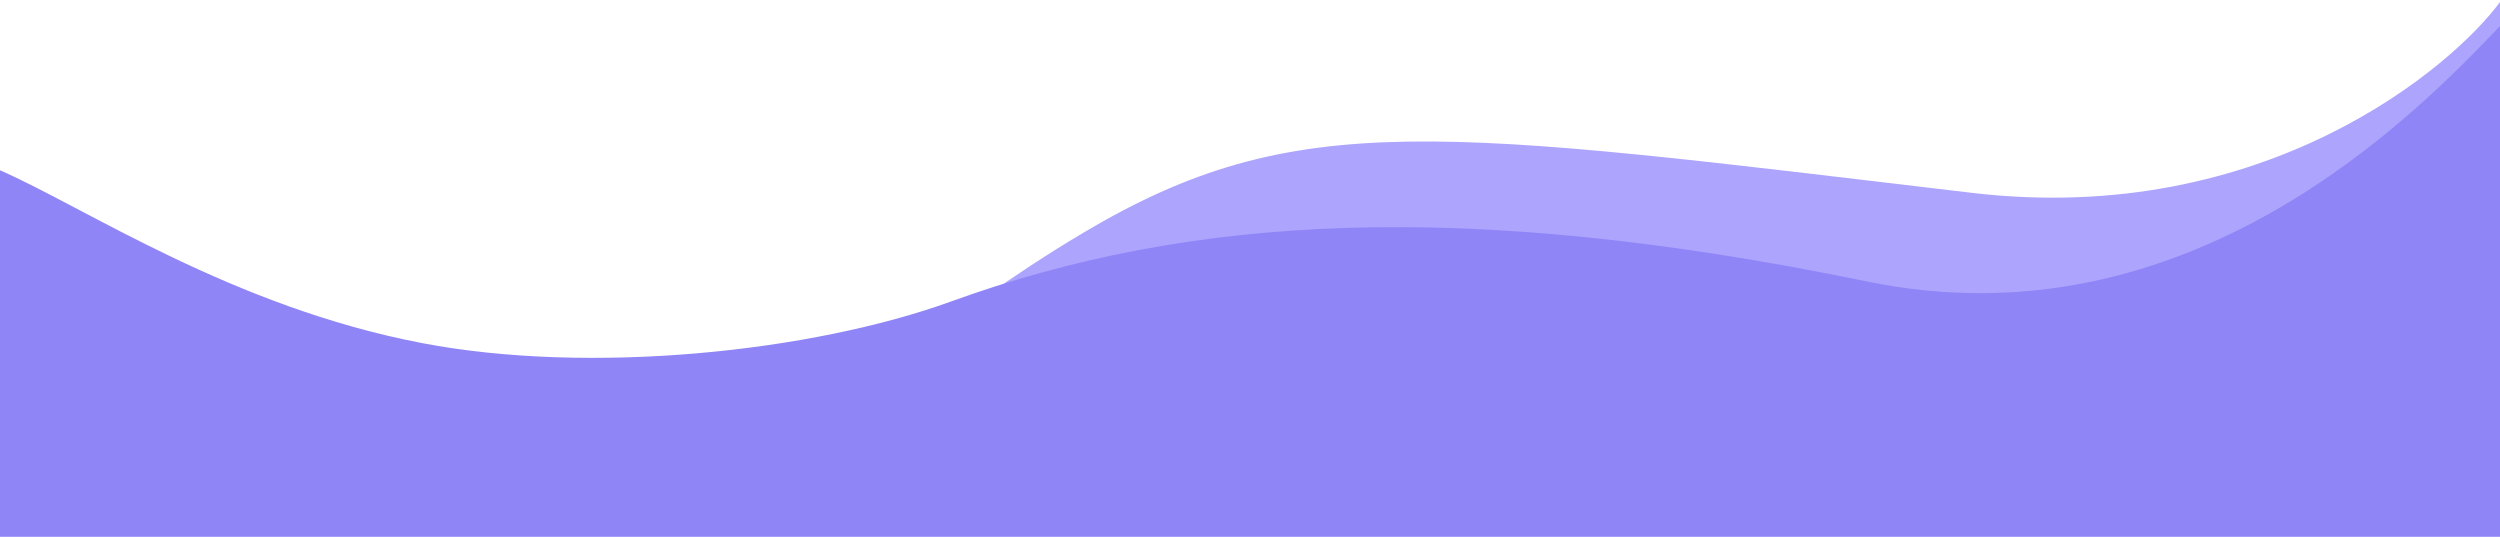
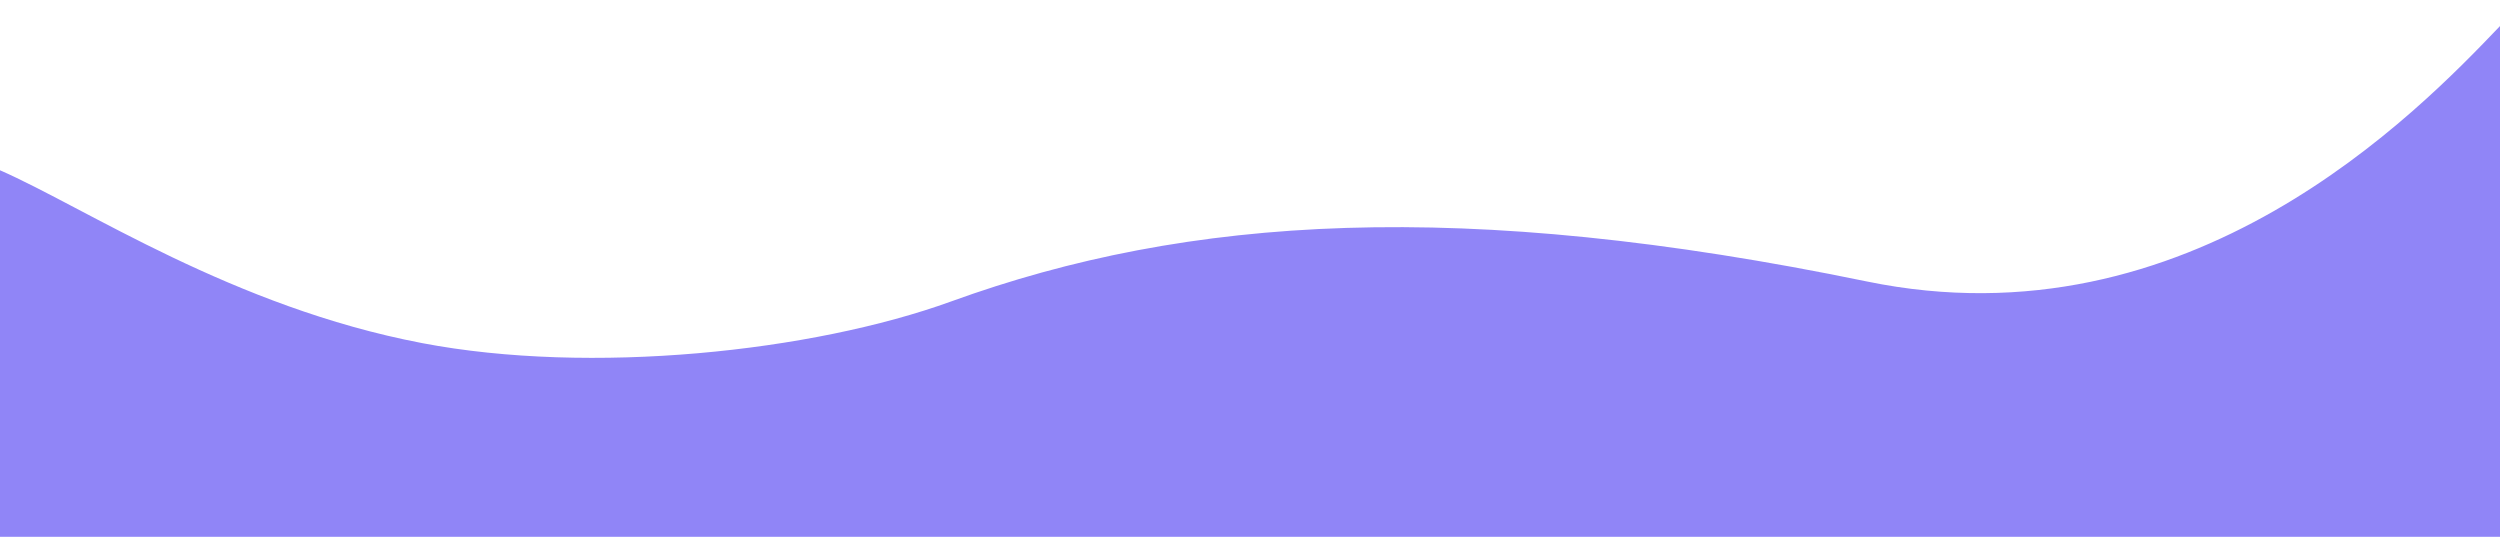
<svg xmlns="http://www.w3.org/2000/svg" width="1439" height="309" viewBox="0 0 1439 309" fill="none">
-   <path d="M1135 111C1303.8 131 1412.33 38 1439.5 0.5V301H0.5V187.5C75.833 256 232.936 295.414 423.5 245C518 220 533.5 187.5 623.5 134C746.293 61.006 828.5 74.685 1135 111Z" fill="#ADA4FD" />
  <path d="M1074.5 162C1260.64 200.4 1391.57 64.667 1439 15V309H0V98C49.098 119.5 133.906 176.669 243 197.5C339.884 216 467.359 202.562 547.5 173.5C684 124 841.823 114 1074.5 162Z" fill="#9085F7" />
</svg>